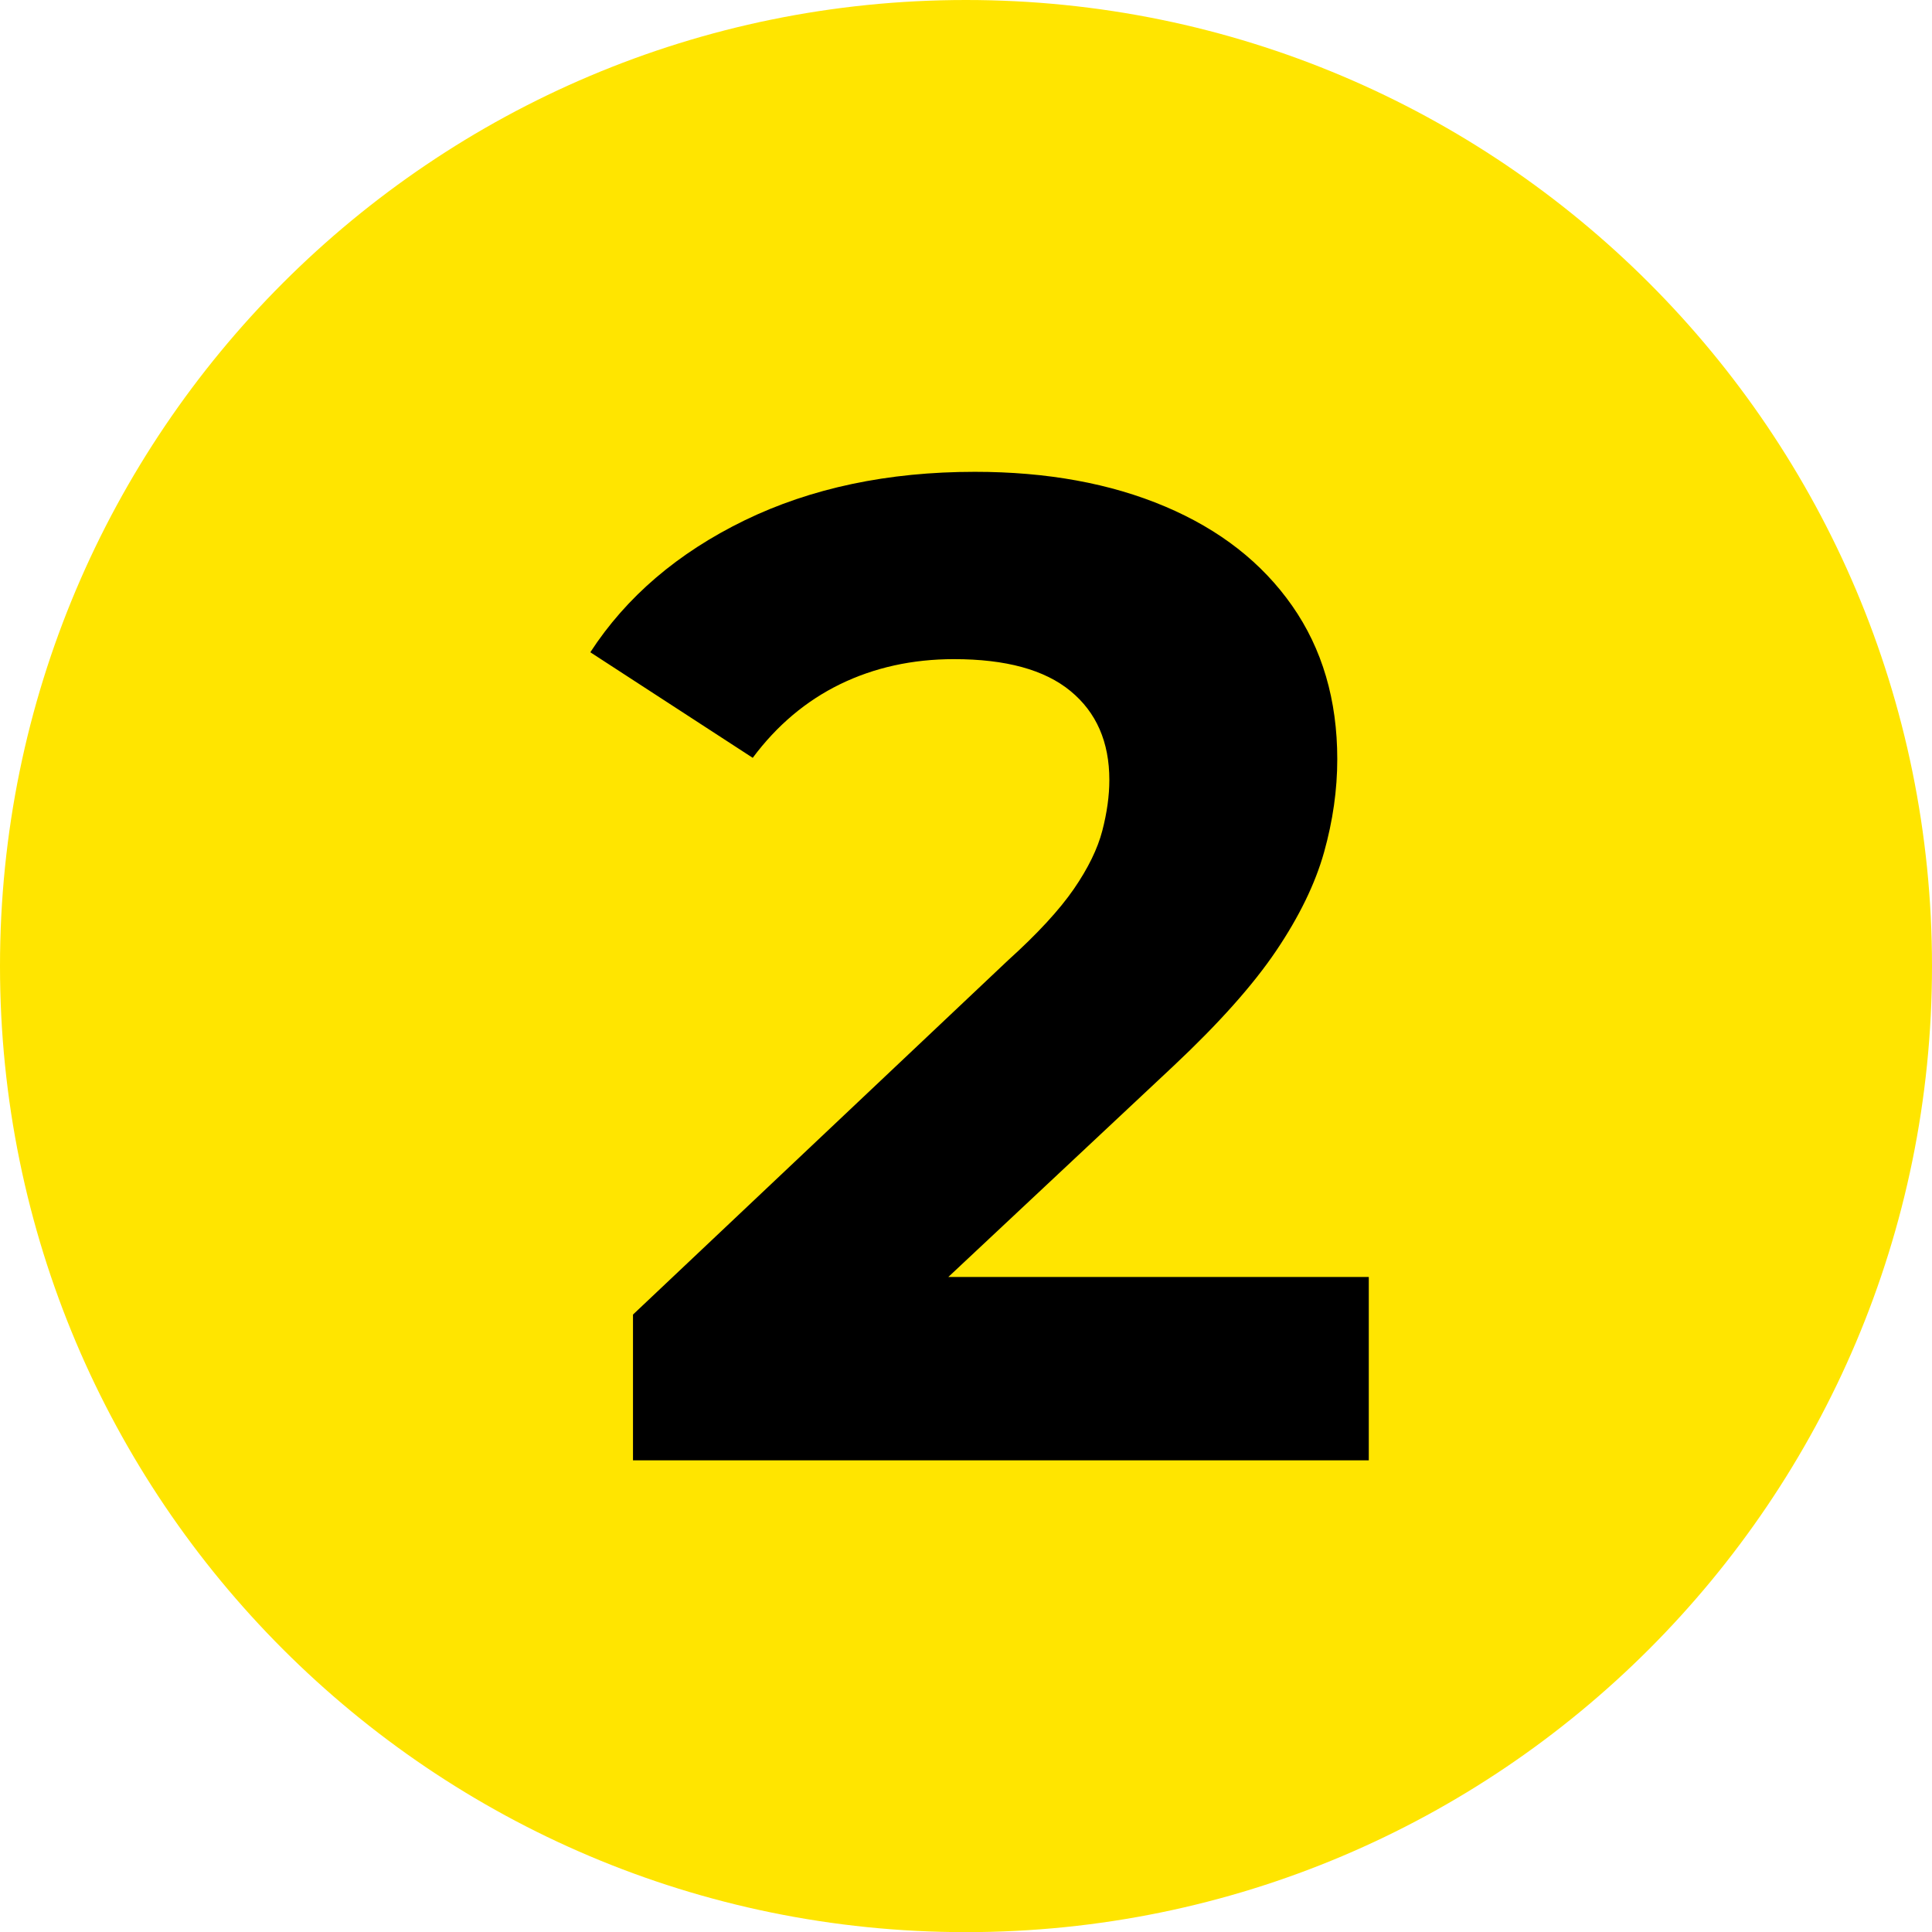
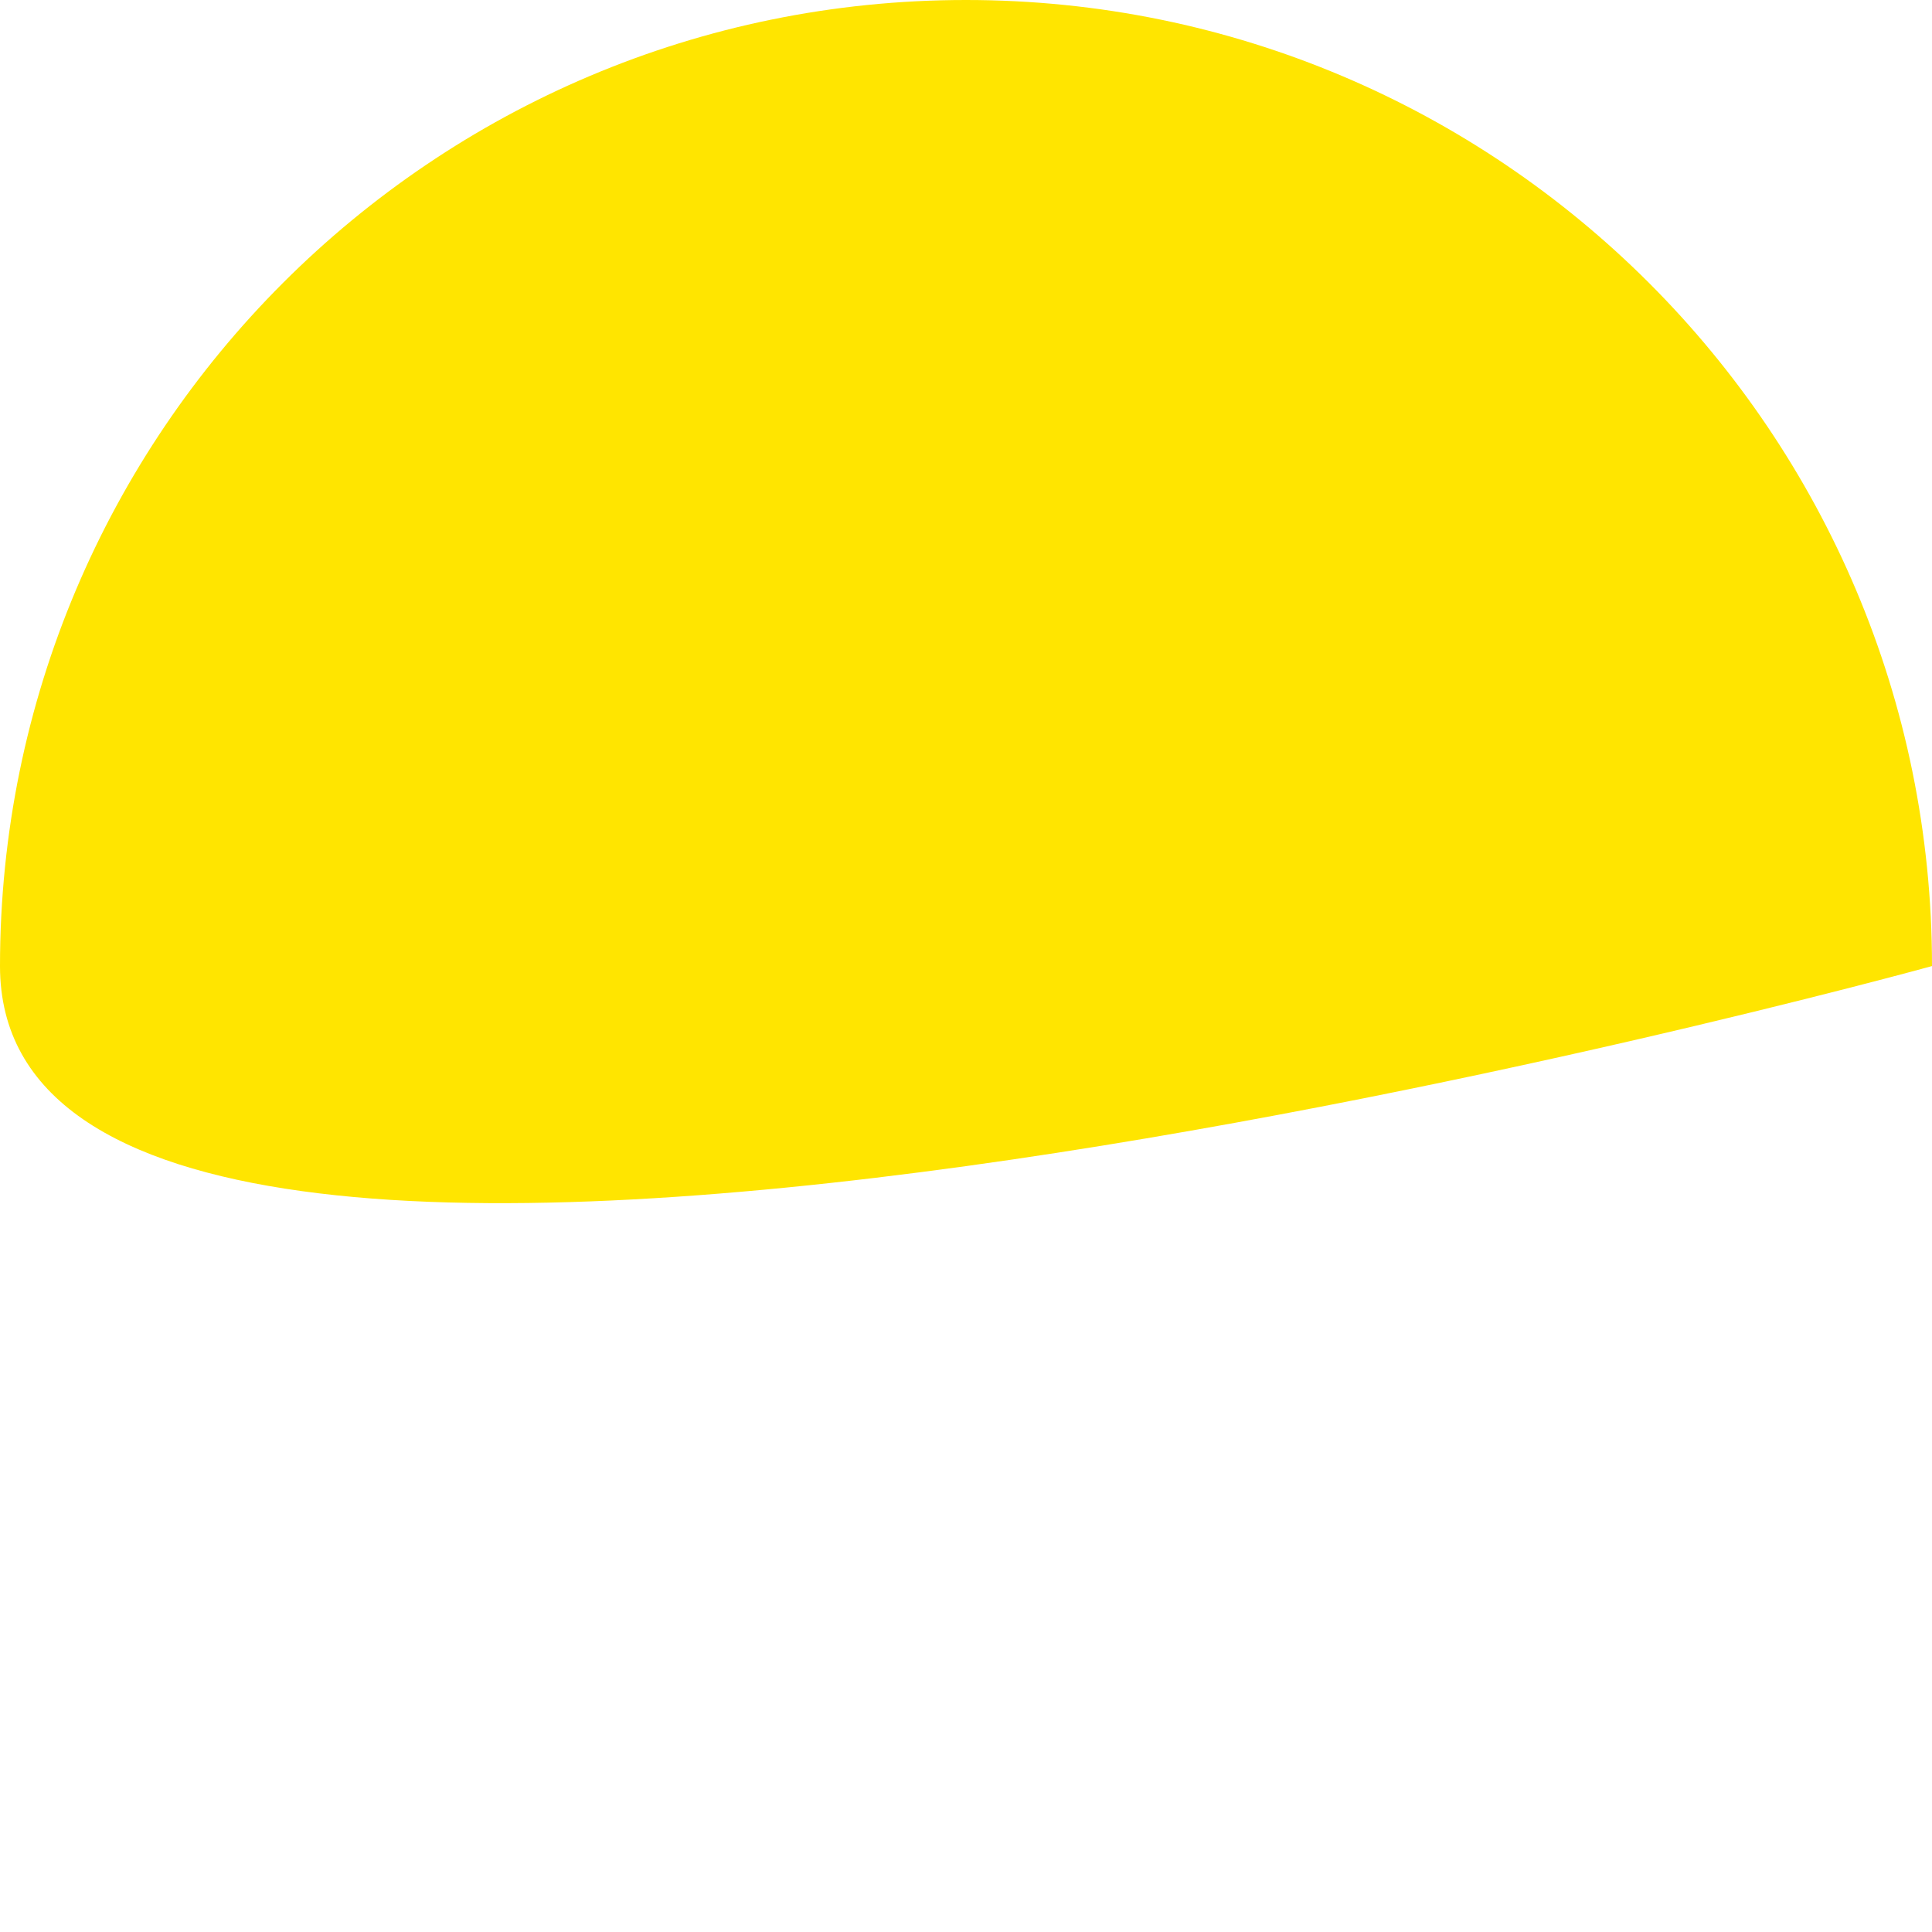
<svg xmlns="http://www.w3.org/2000/svg" id="Calque_1" viewBox="0 0 140.37 140.37">
  <defs>
    <style>.cls-1,.cls-2{stroke-width:0px;}.cls-2{fill:#ffe500;}</style>
  </defs>
-   <path class="cls-2" d="m140.37,70.19c0,38.76-31.42,70.19-70.19,70.19S0,108.95,0,70.19,31.42,0,70.18,0s70.19,31.42,70.19,70.19" />
-   <path class="cls-1" d="m68.9,92.78l16.36-15.33c3.29-3.09,5.78-5.88,7.46-8.37,1.68-2.49,2.84-4.88,3.48-7.16.64-2.29.96-4.54.96-6.76,0-4.3-1.09-8.02-3.28-11.15-2.19-3.13-5.26-5.53-9.23-7.21-3.97-1.68-8.58-2.52-13.82-2.52-6.32,0-11.9,1.18-16.74,3.53-4.84,2.36-8.58,5.55-11.2,9.58l11.8,7.67c1.75-2.35,3.87-4.14,6.35-5.35,2.49-1.21,5.25-1.82,8.27-1.82,3.77,0,6.59.77,8.47,2.32,1.88,1.55,2.82,3.7,2.82,6.46,0,1.14-.17,2.37-.51,3.68-.34,1.31-1.03,2.73-2.07,4.24-1.04,1.51-2.64,3.25-4.79,5.19l-27.24,25.73v10.59h53.46v-13.32h-30.58Z" />
+   <path class="cls-2" d="m140.37,70.19S0,108.95,0,70.19,31.42,0,70.18,0s70.19,31.42,70.19,70.19" />
</svg>